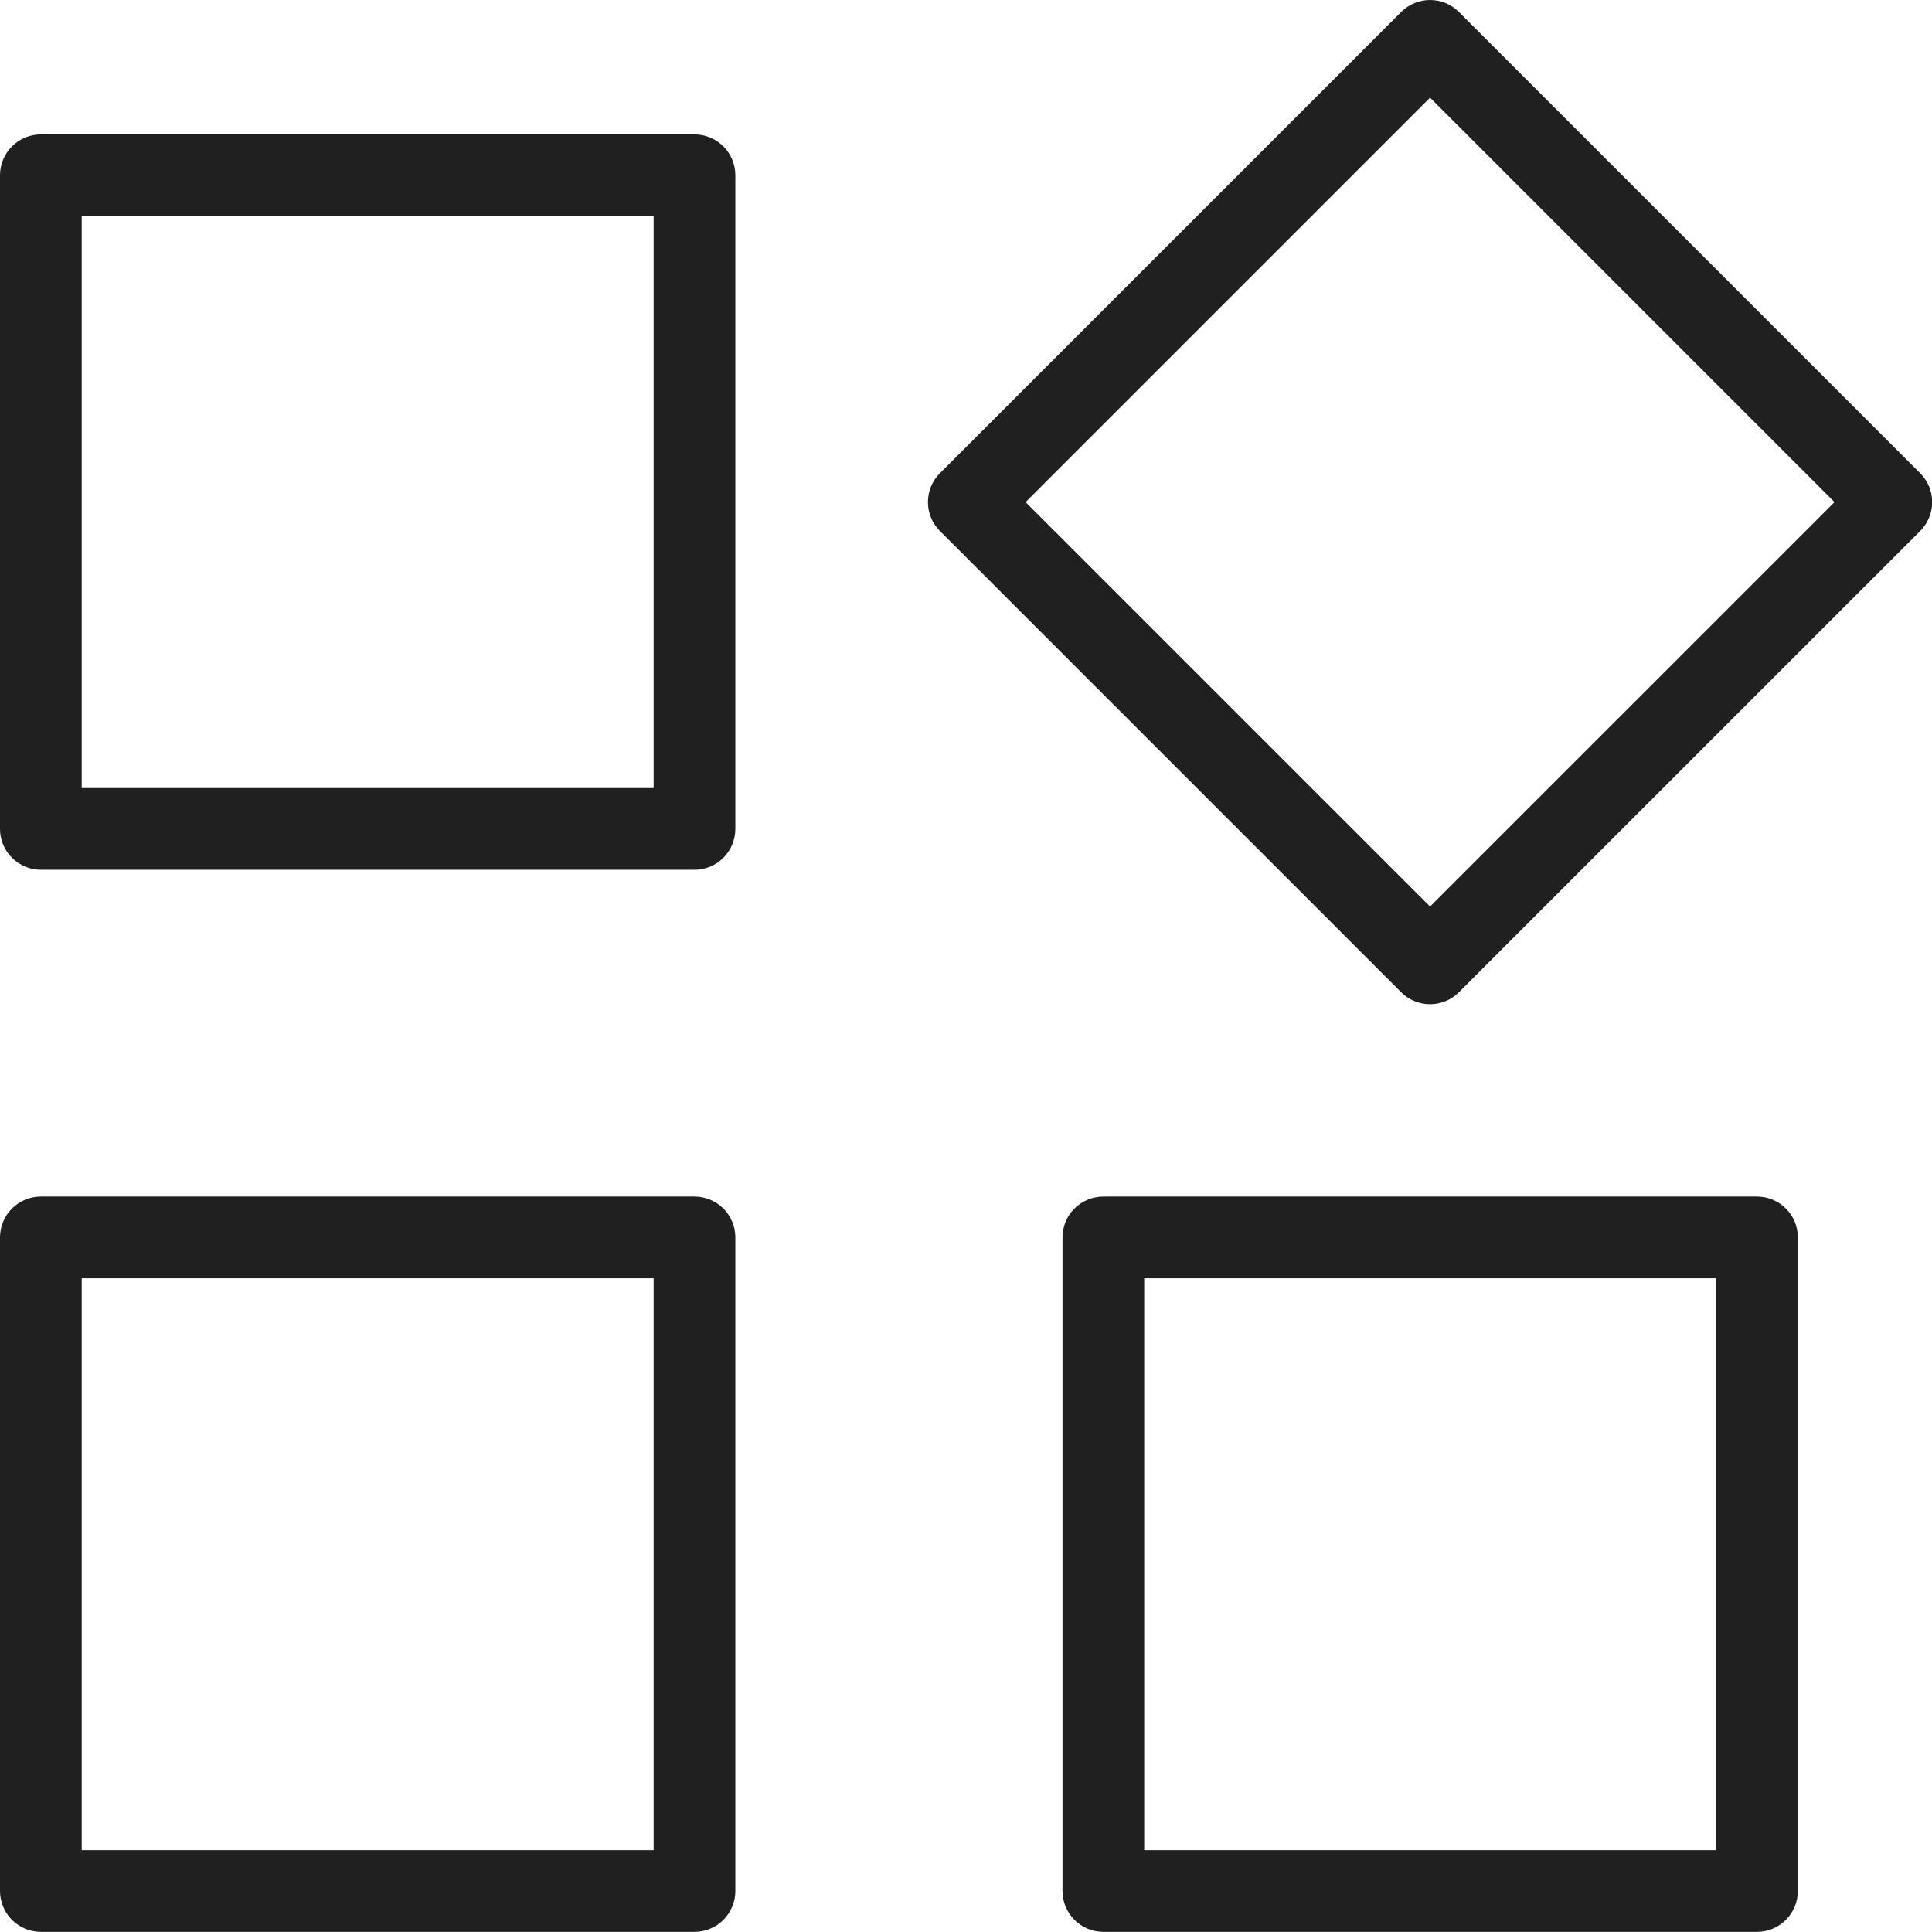
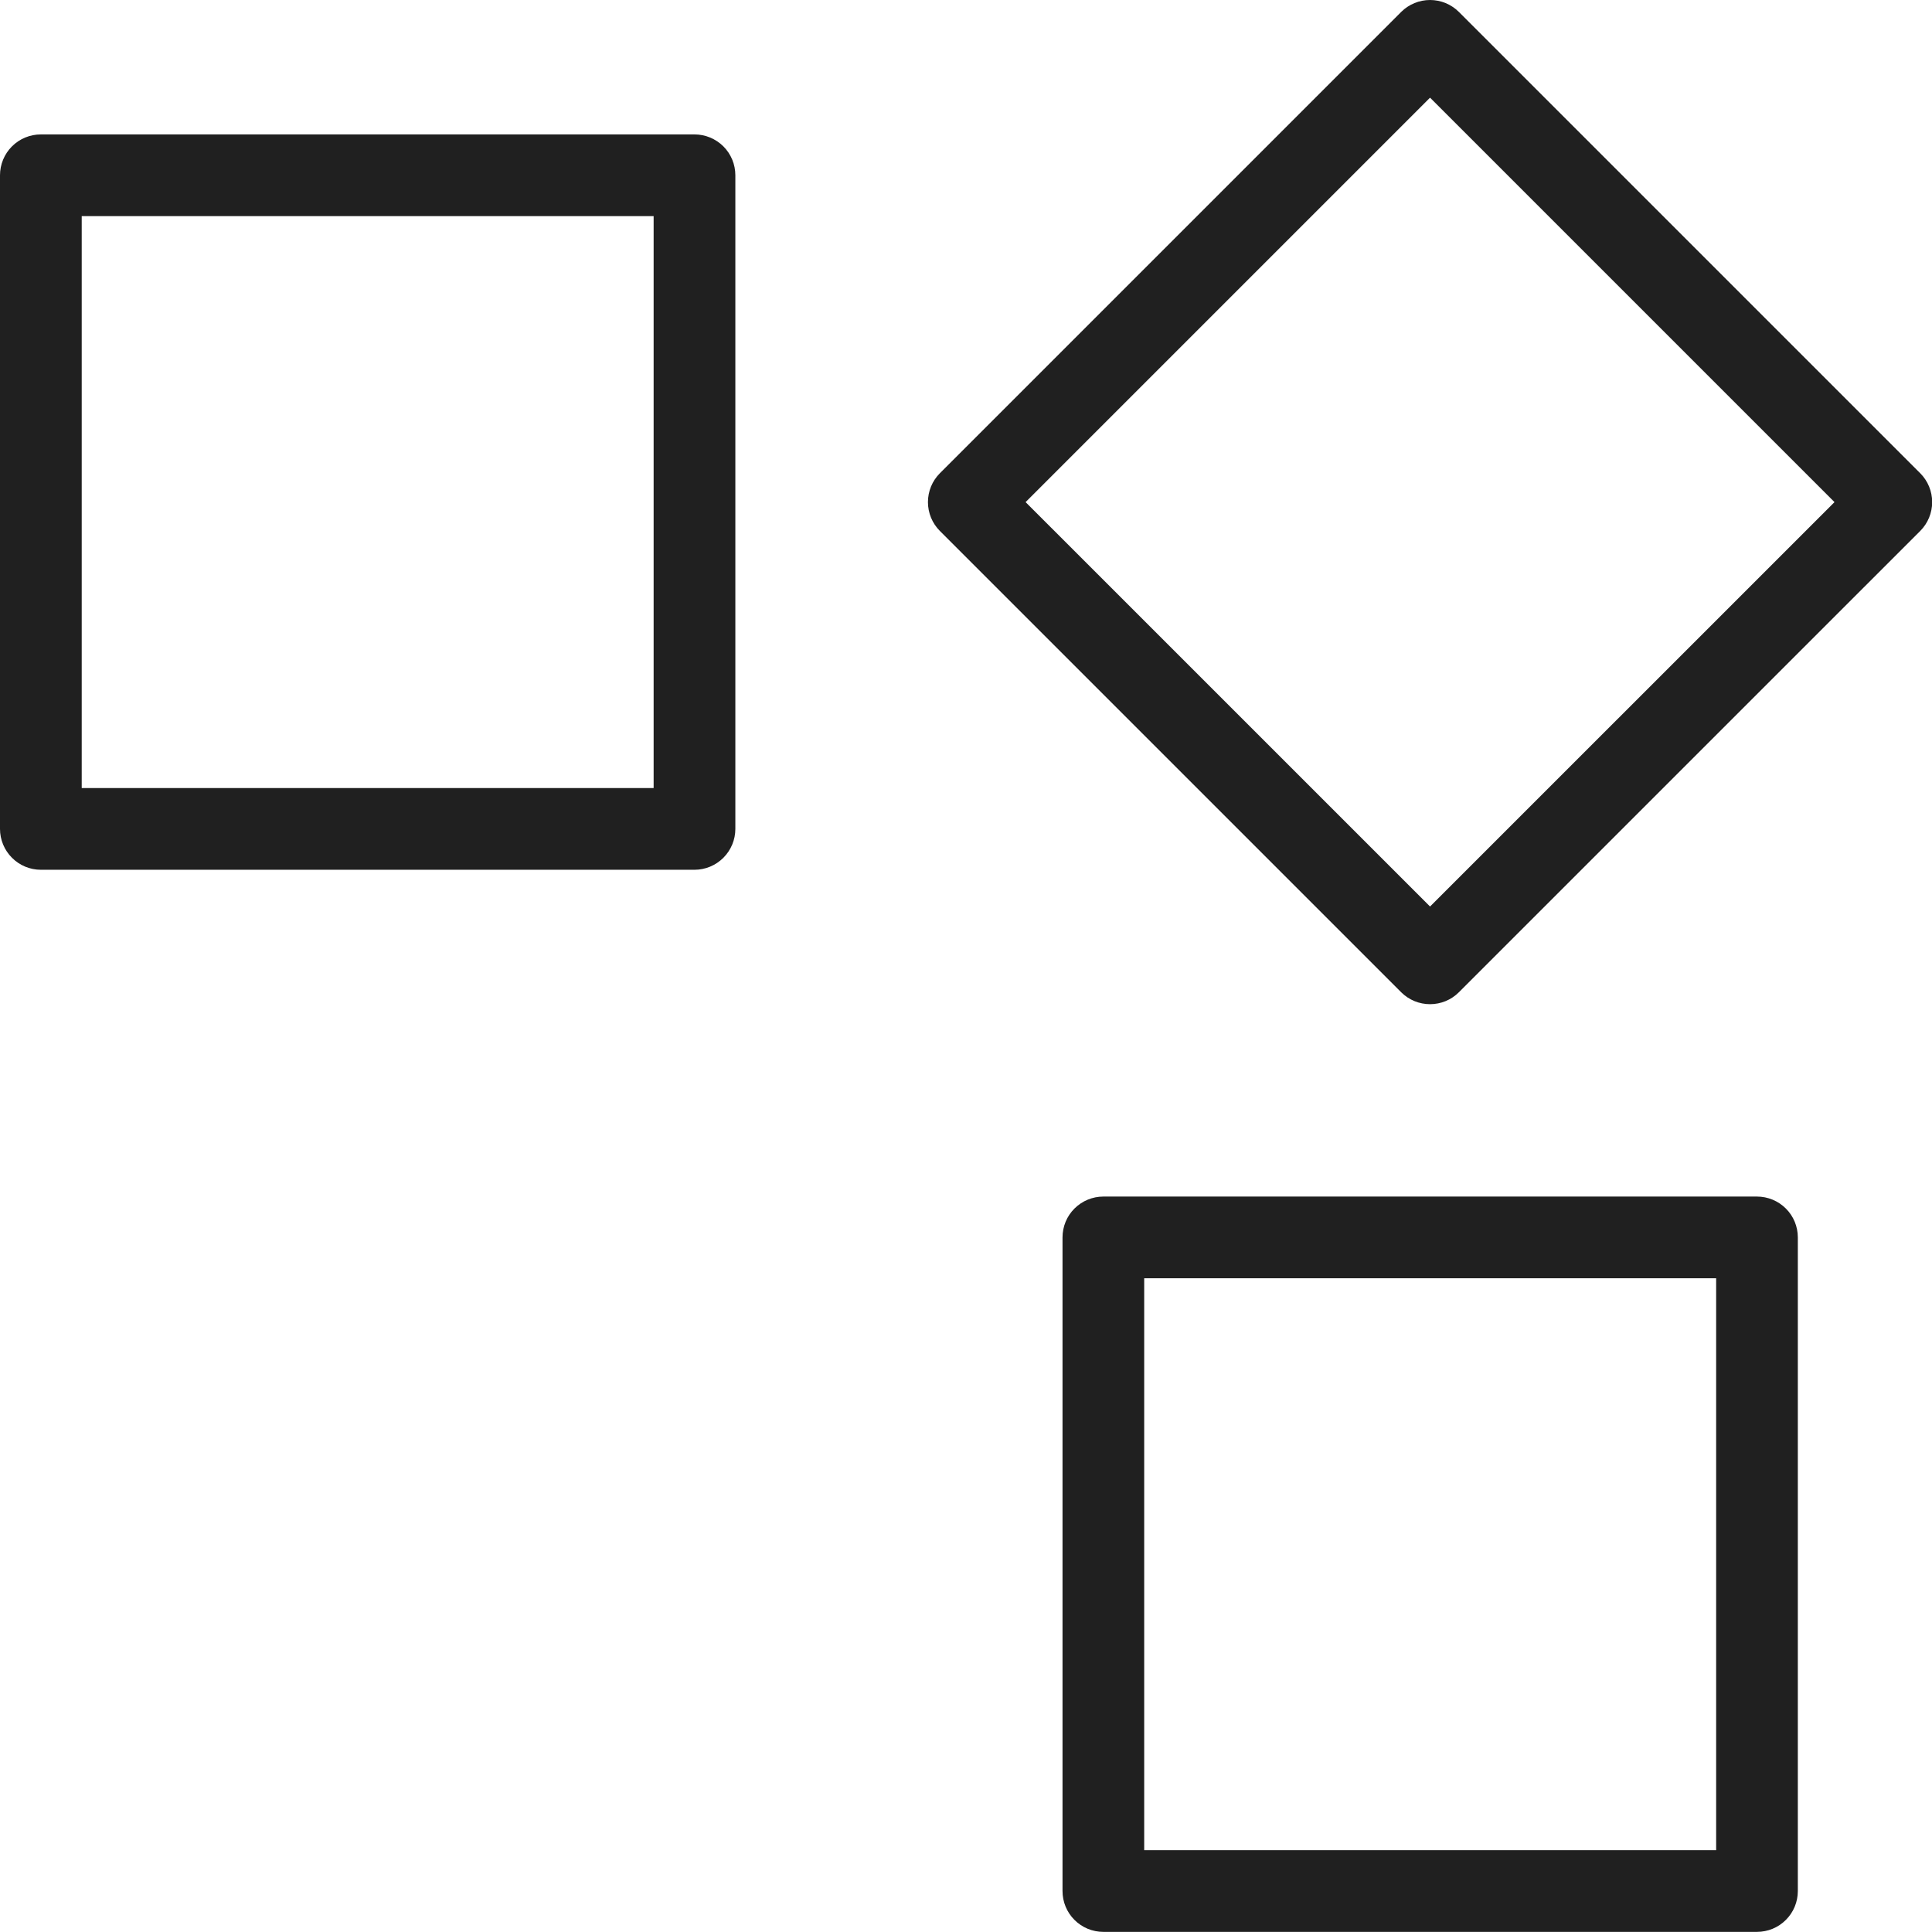
<svg xmlns="http://www.w3.org/2000/svg" width="47" height="47" viewBox="0 0 47 47" fill="none">
  <path d="M42.742 29.109H26.841C26.578 29.109 26.325 29.214 26.139 29.4C25.952 29.586 25.848 29.839 25.848 30.103V46.004C25.848 46.267 25.952 46.52 26.139 46.706C26.325 46.893 26.578 46.997 26.841 46.997H42.742C43.006 46.997 43.259 46.893 43.445 46.706C43.632 46.52 43.736 46.267 43.736 46.004V30.103C43.736 29.839 43.632 29.586 43.445 29.4C43.259 29.214 43.006 29.109 42.742 29.109ZM41.749 45.01H27.835V31.096H41.749V45.01Z" fill="#202020" />
-   <path d="M16.895 29.109H0.994C0.73 29.109 0.477 29.214 0.291 29.4C0.105 29.586 0 29.839 0 30.103V46.004C0 46.267 0.105 46.52 0.291 46.706C0.477 46.893 0.73 46.997 0.994 46.997H16.895C17.158 46.997 17.411 46.893 17.598 46.706C17.784 46.52 17.889 46.267 17.889 46.004V30.103C17.889 29.839 17.784 29.586 17.598 29.4C17.411 29.214 17.158 29.109 16.895 29.109ZM15.901 45.01H1.988V31.096H15.901V45.01Z" fill="#202020" />
  <path d="M16.895 3.27H0.994C0.73 3.27 0.477 3.375 0.291 3.561C0.105 3.747 0 4 0 4.264V20.165C0 20.428 0.105 20.681 0.291 20.867C0.477 21.054 0.73 21.159 0.994 21.159H16.895C17.158 21.159 17.411 21.054 17.598 20.867C17.784 20.681 17.889 20.428 17.889 20.165V4.264C17.889 4 17.784 3.747 17.598 3.561C17.411 3.375 17.158 3.27 16.895 3.27ZM15.901 19.171H1.988V5.258H15.901V19.171Z" fill="#202020" />
  <path d="M46.715 11.514L35.489 0.289C35.303 0.104 35.051 0 34.789 0C34.526 0 34.275 0.104 34.088 0.289L22.863 11.514C22.678 11.7 22.574 11.952 22.574 12.215C22.574 12.477 22.678 12.729 22.863 12.915L34.088 24.14C34.275 24.326 34.526 24.429 34.789 24.429C35.051 24.429 35.303 24.326 35.489 24.14L46.715 12.915C46.9 12.729 47.004 12.477 47.004 12.215C47.004 11.952 46.9 11.7 46.715 11.514ZM34.789 22.053L24.95 12.215L34.789 2.376L44.628 12.215L34.789 22.053Z" fill="#202020" />
</svg>